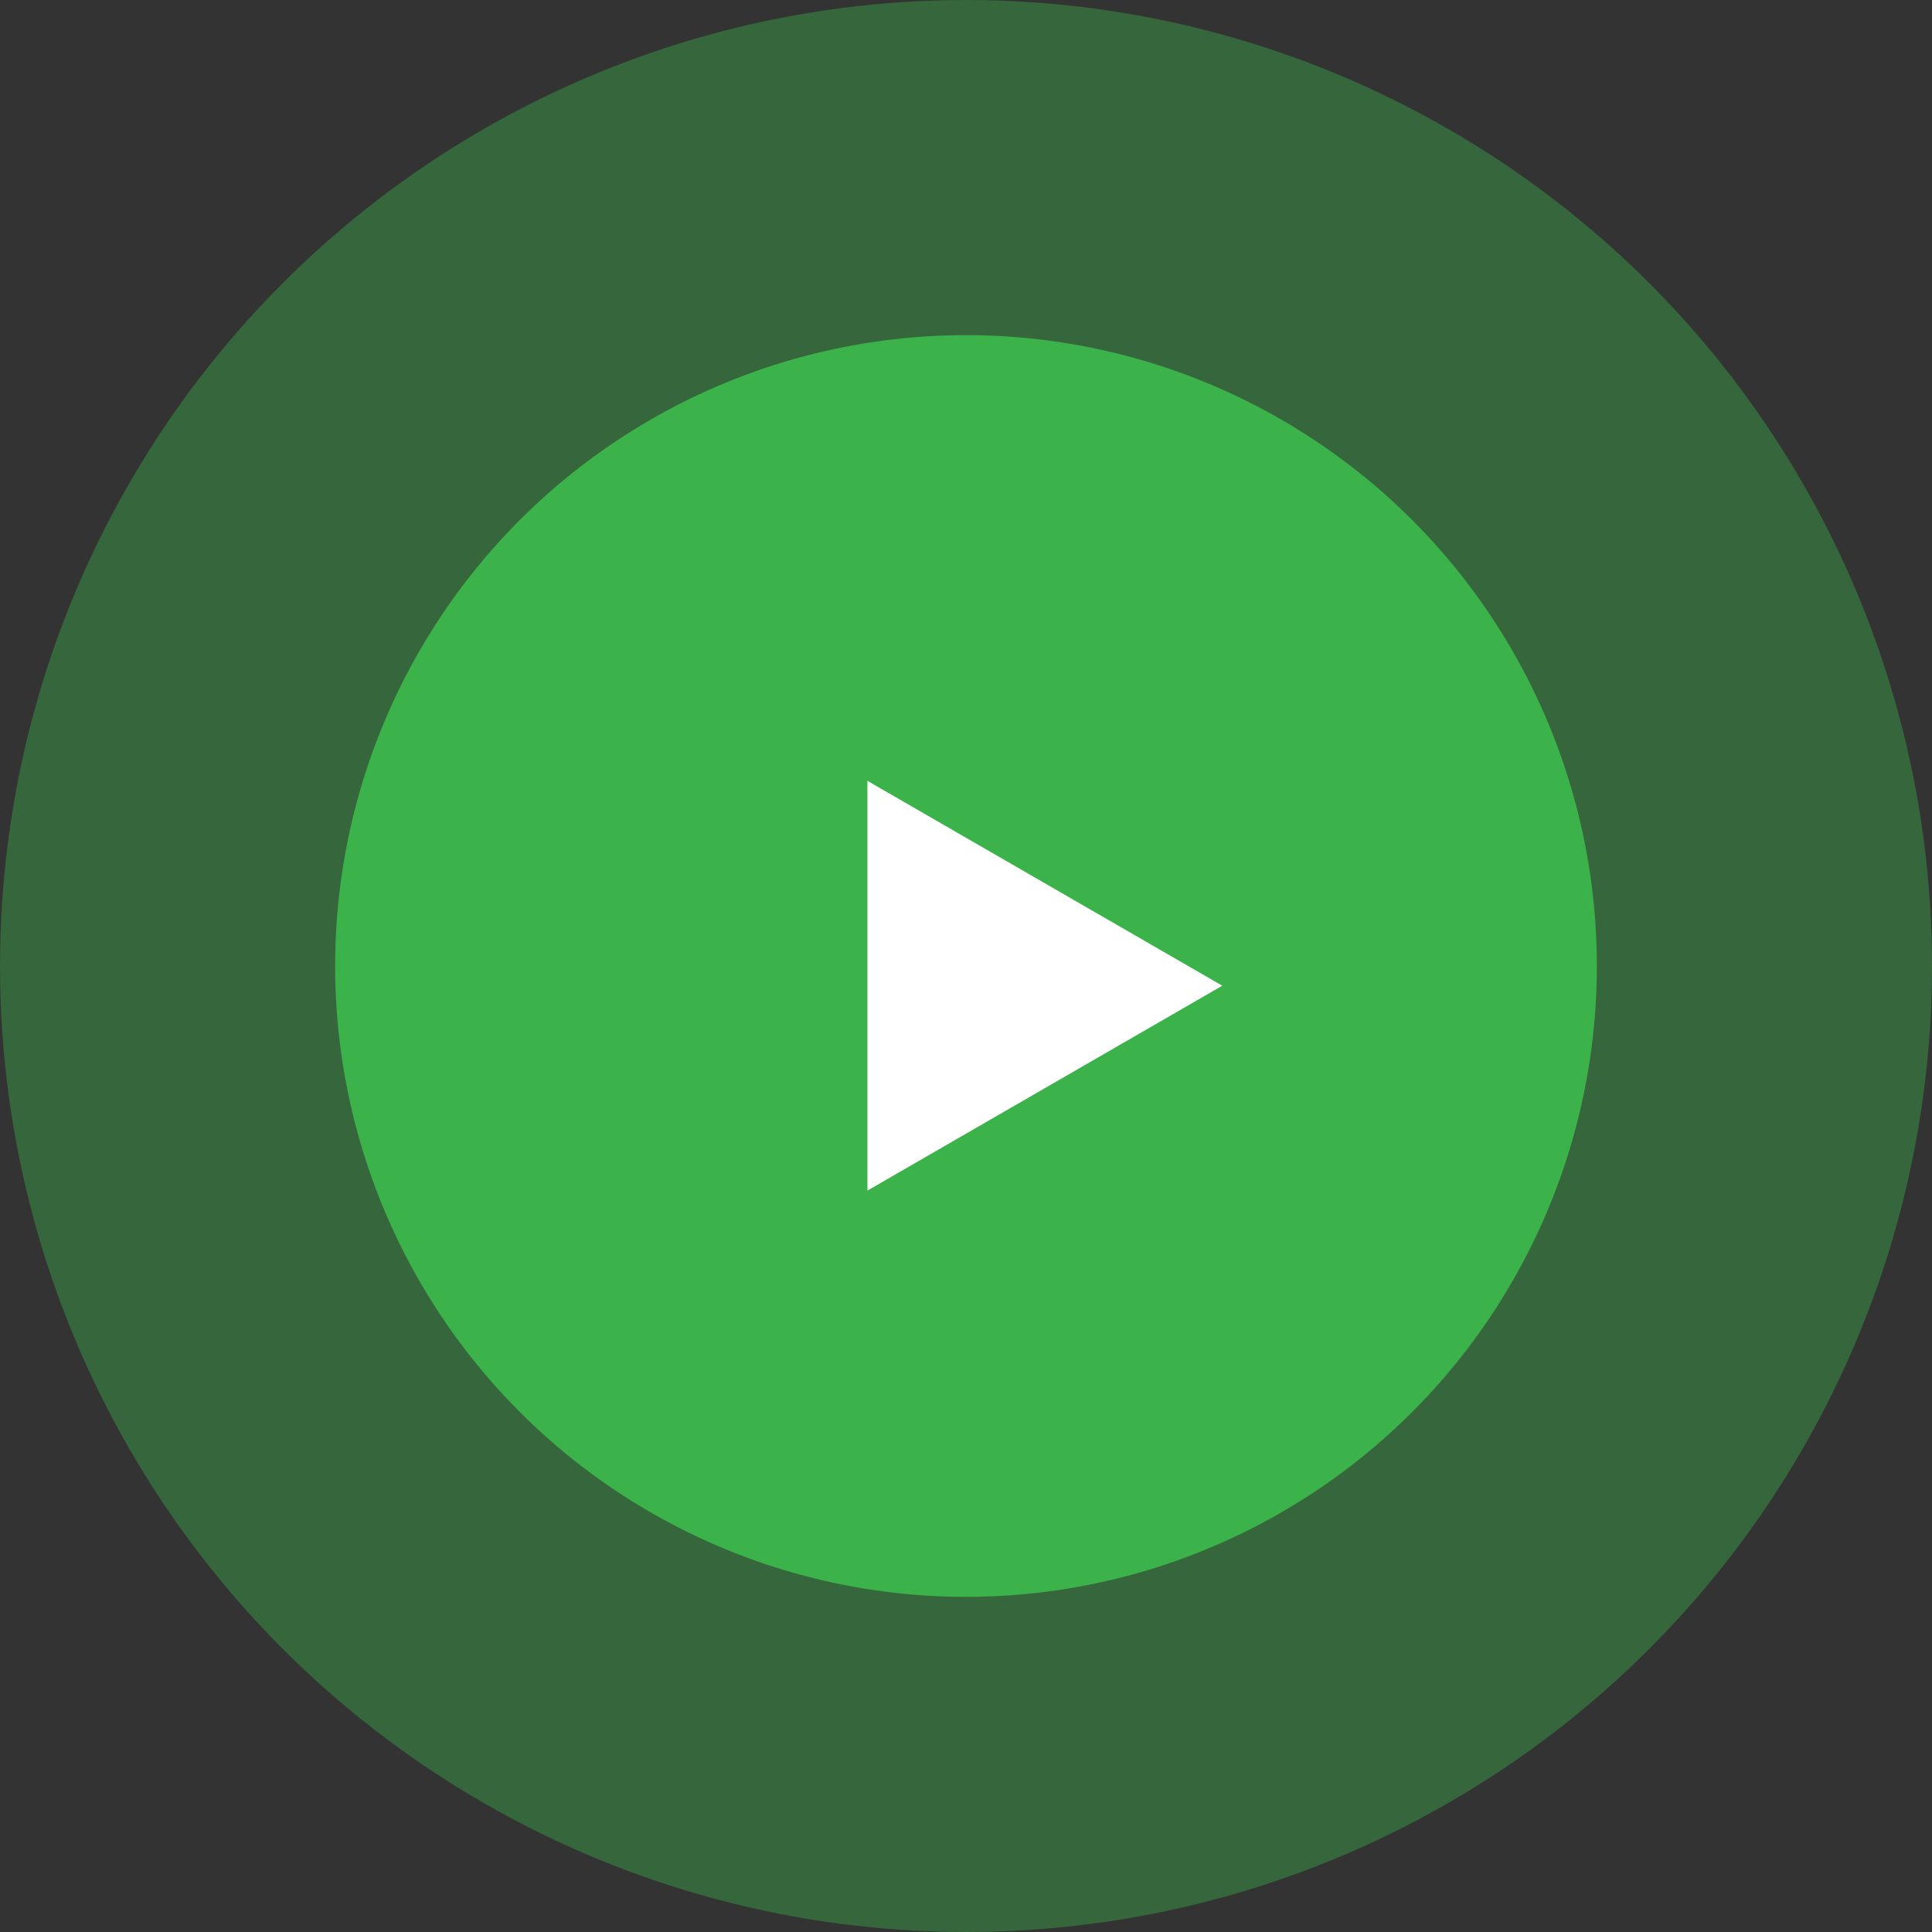
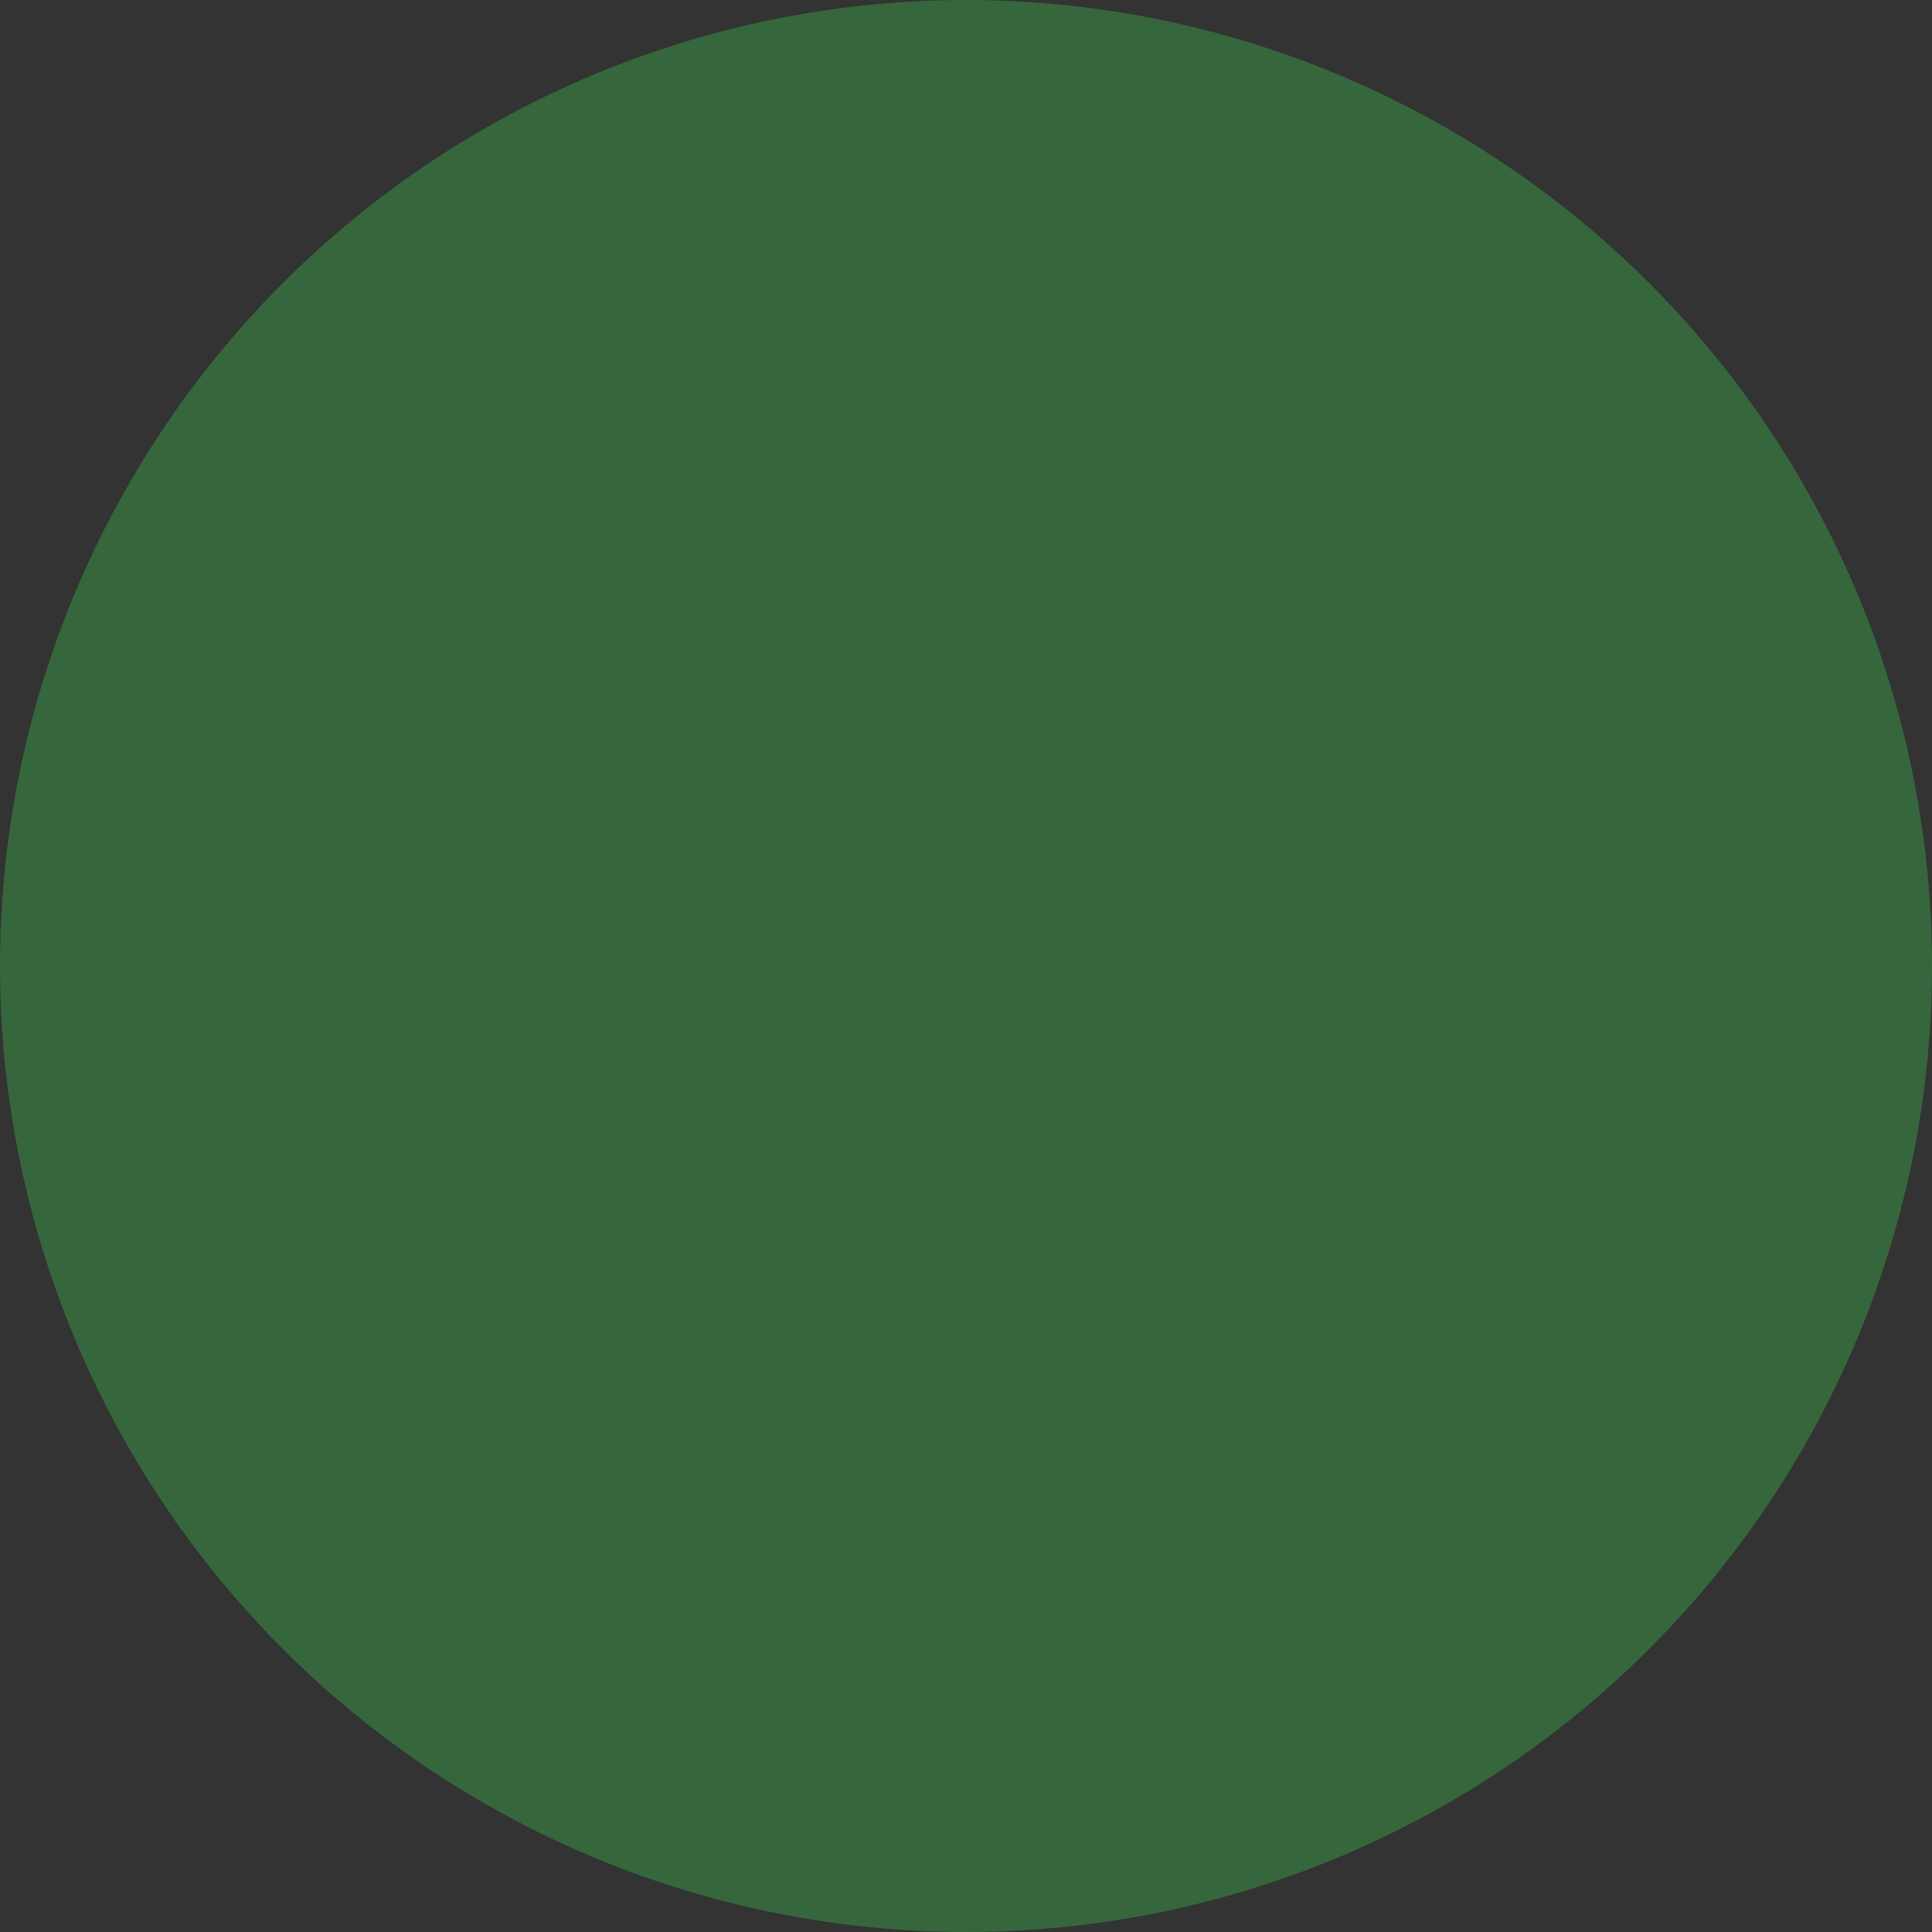
<svg xmlns="http://www.w3.org/2000/svg" width="98" height="98" viewBox="0 0 98 98" fill="none">
  <rect x="0" y="0" width="98" height="98" fill="#333333" stroke="none" />
  <circle opacity="0.4" cx="49" cy="49" r="49" fill="#3BB34A" />
-   <circle cx="49" cy="49" r="32" fill="#3BB34A" />
-   <path d="M62 50L44 60.392L44 39.608L62 50Z" fill="white" />
</svg>